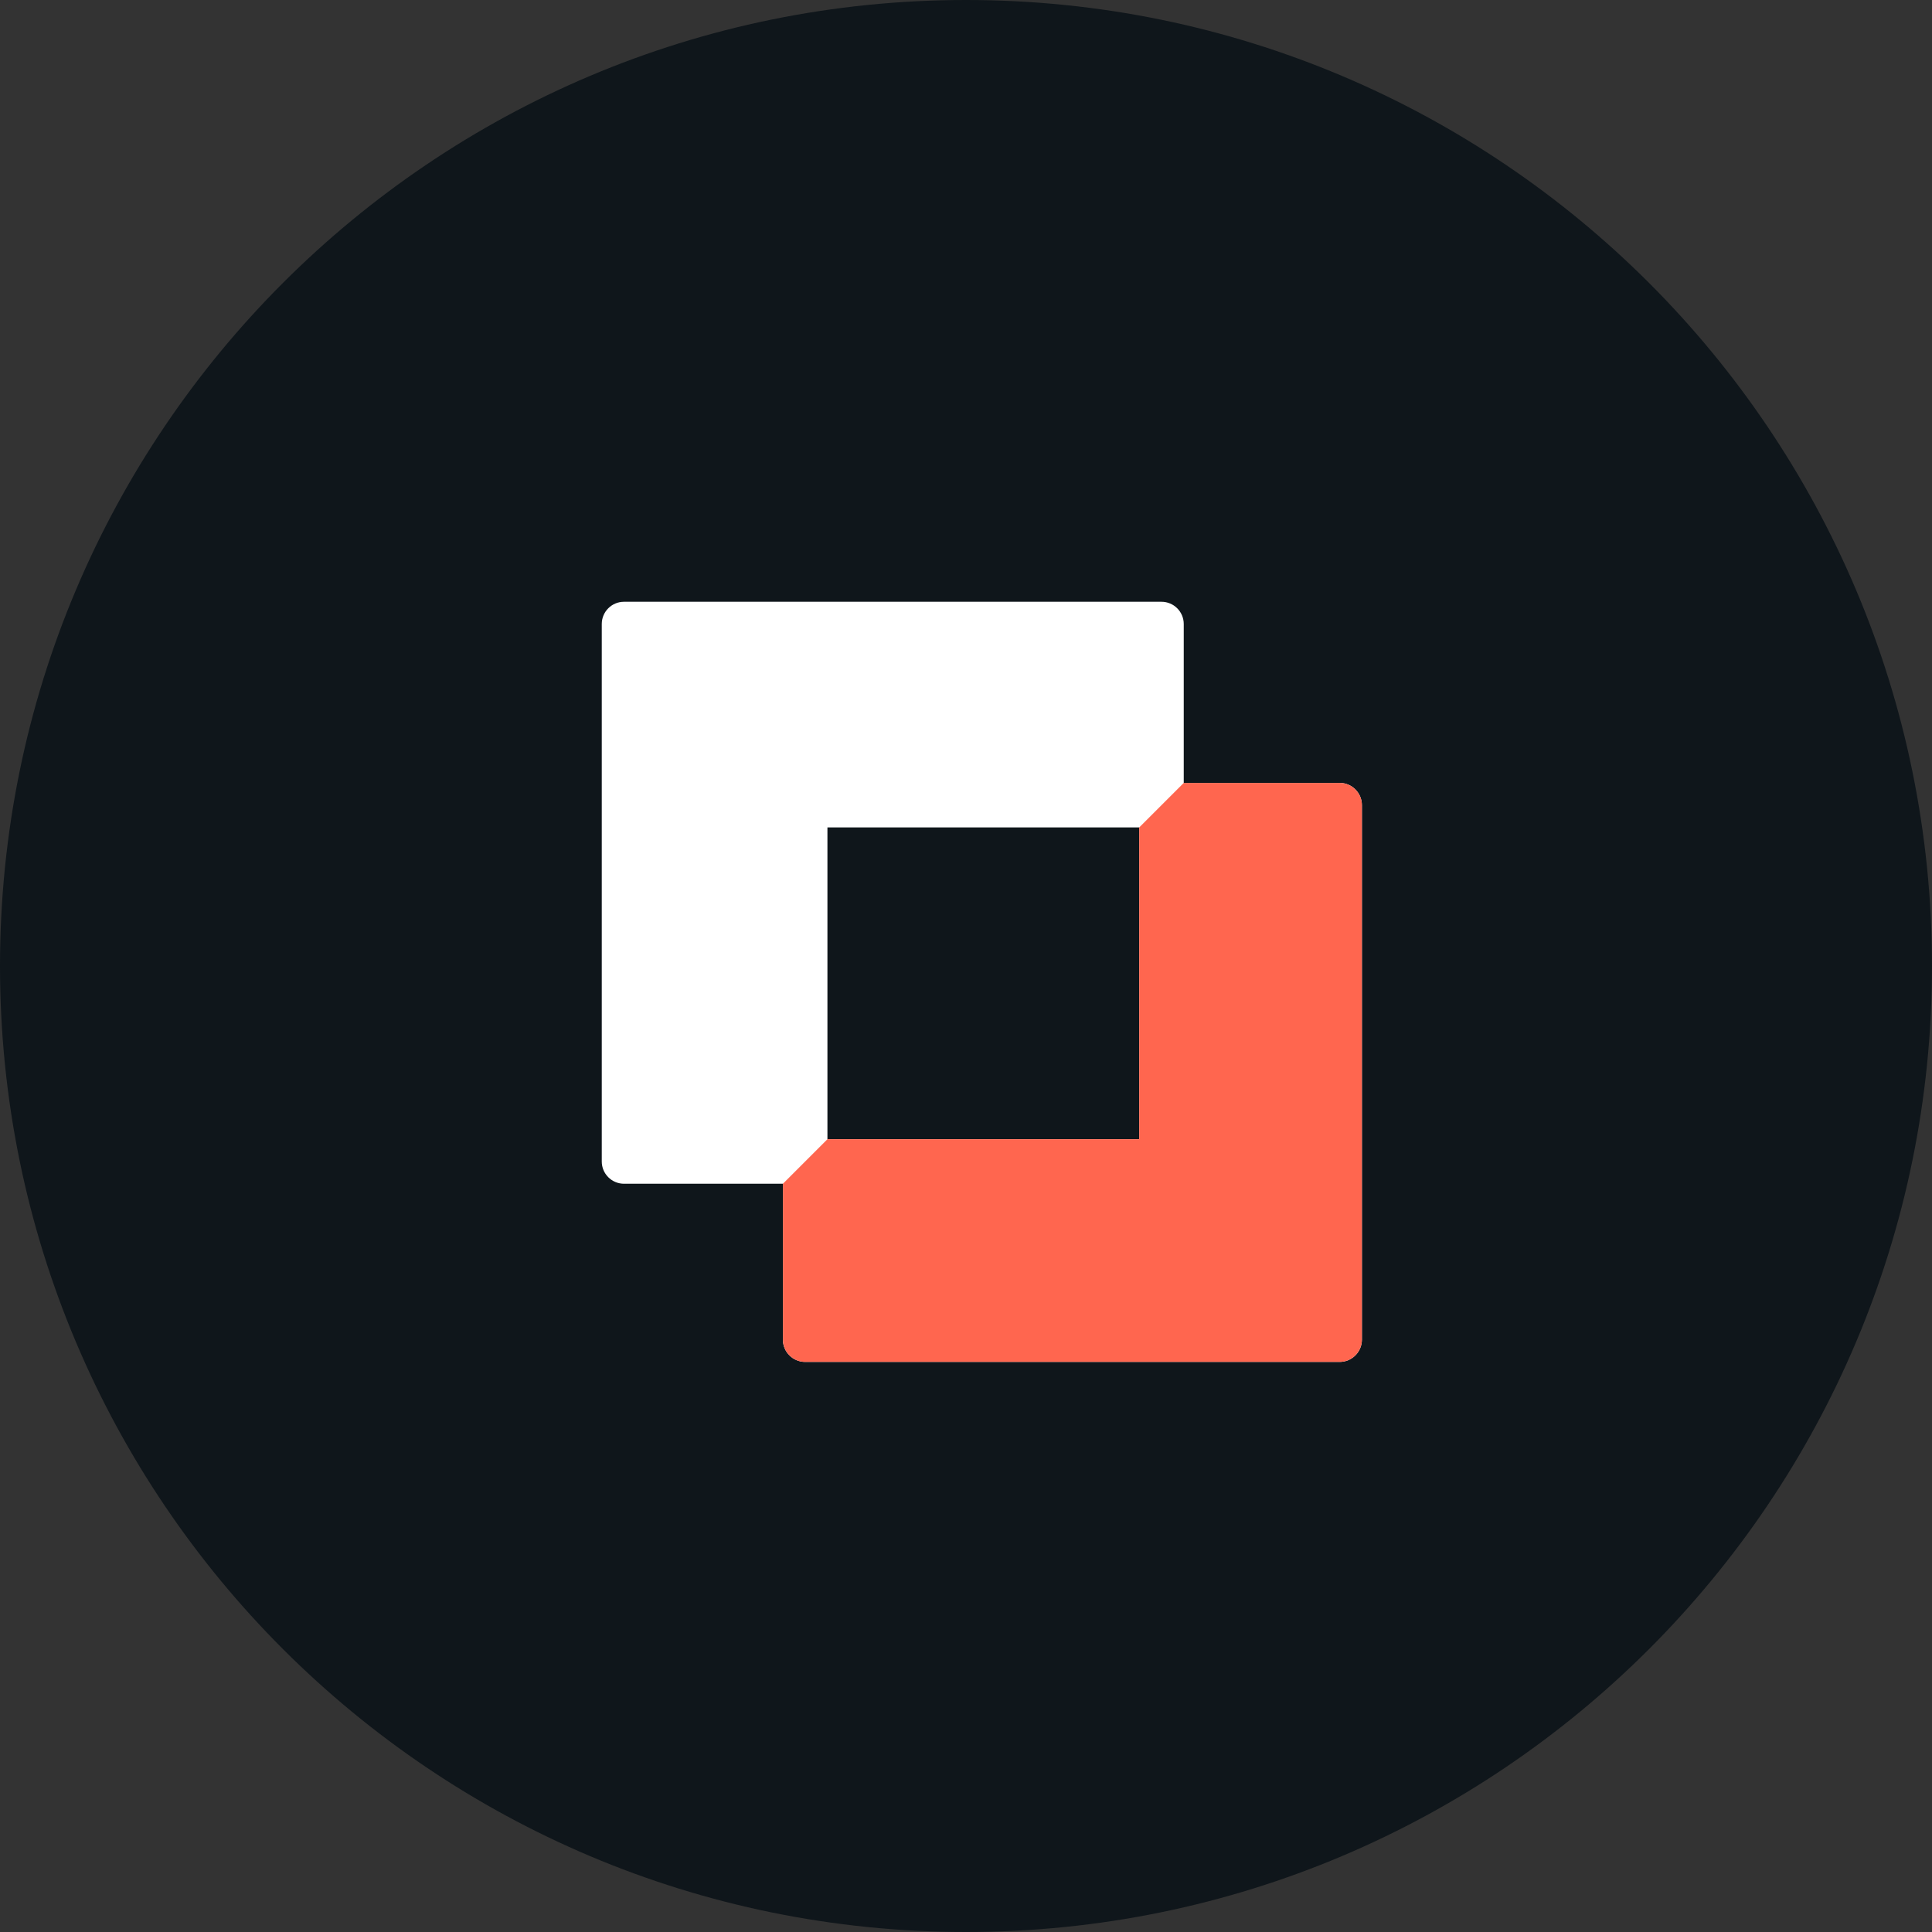
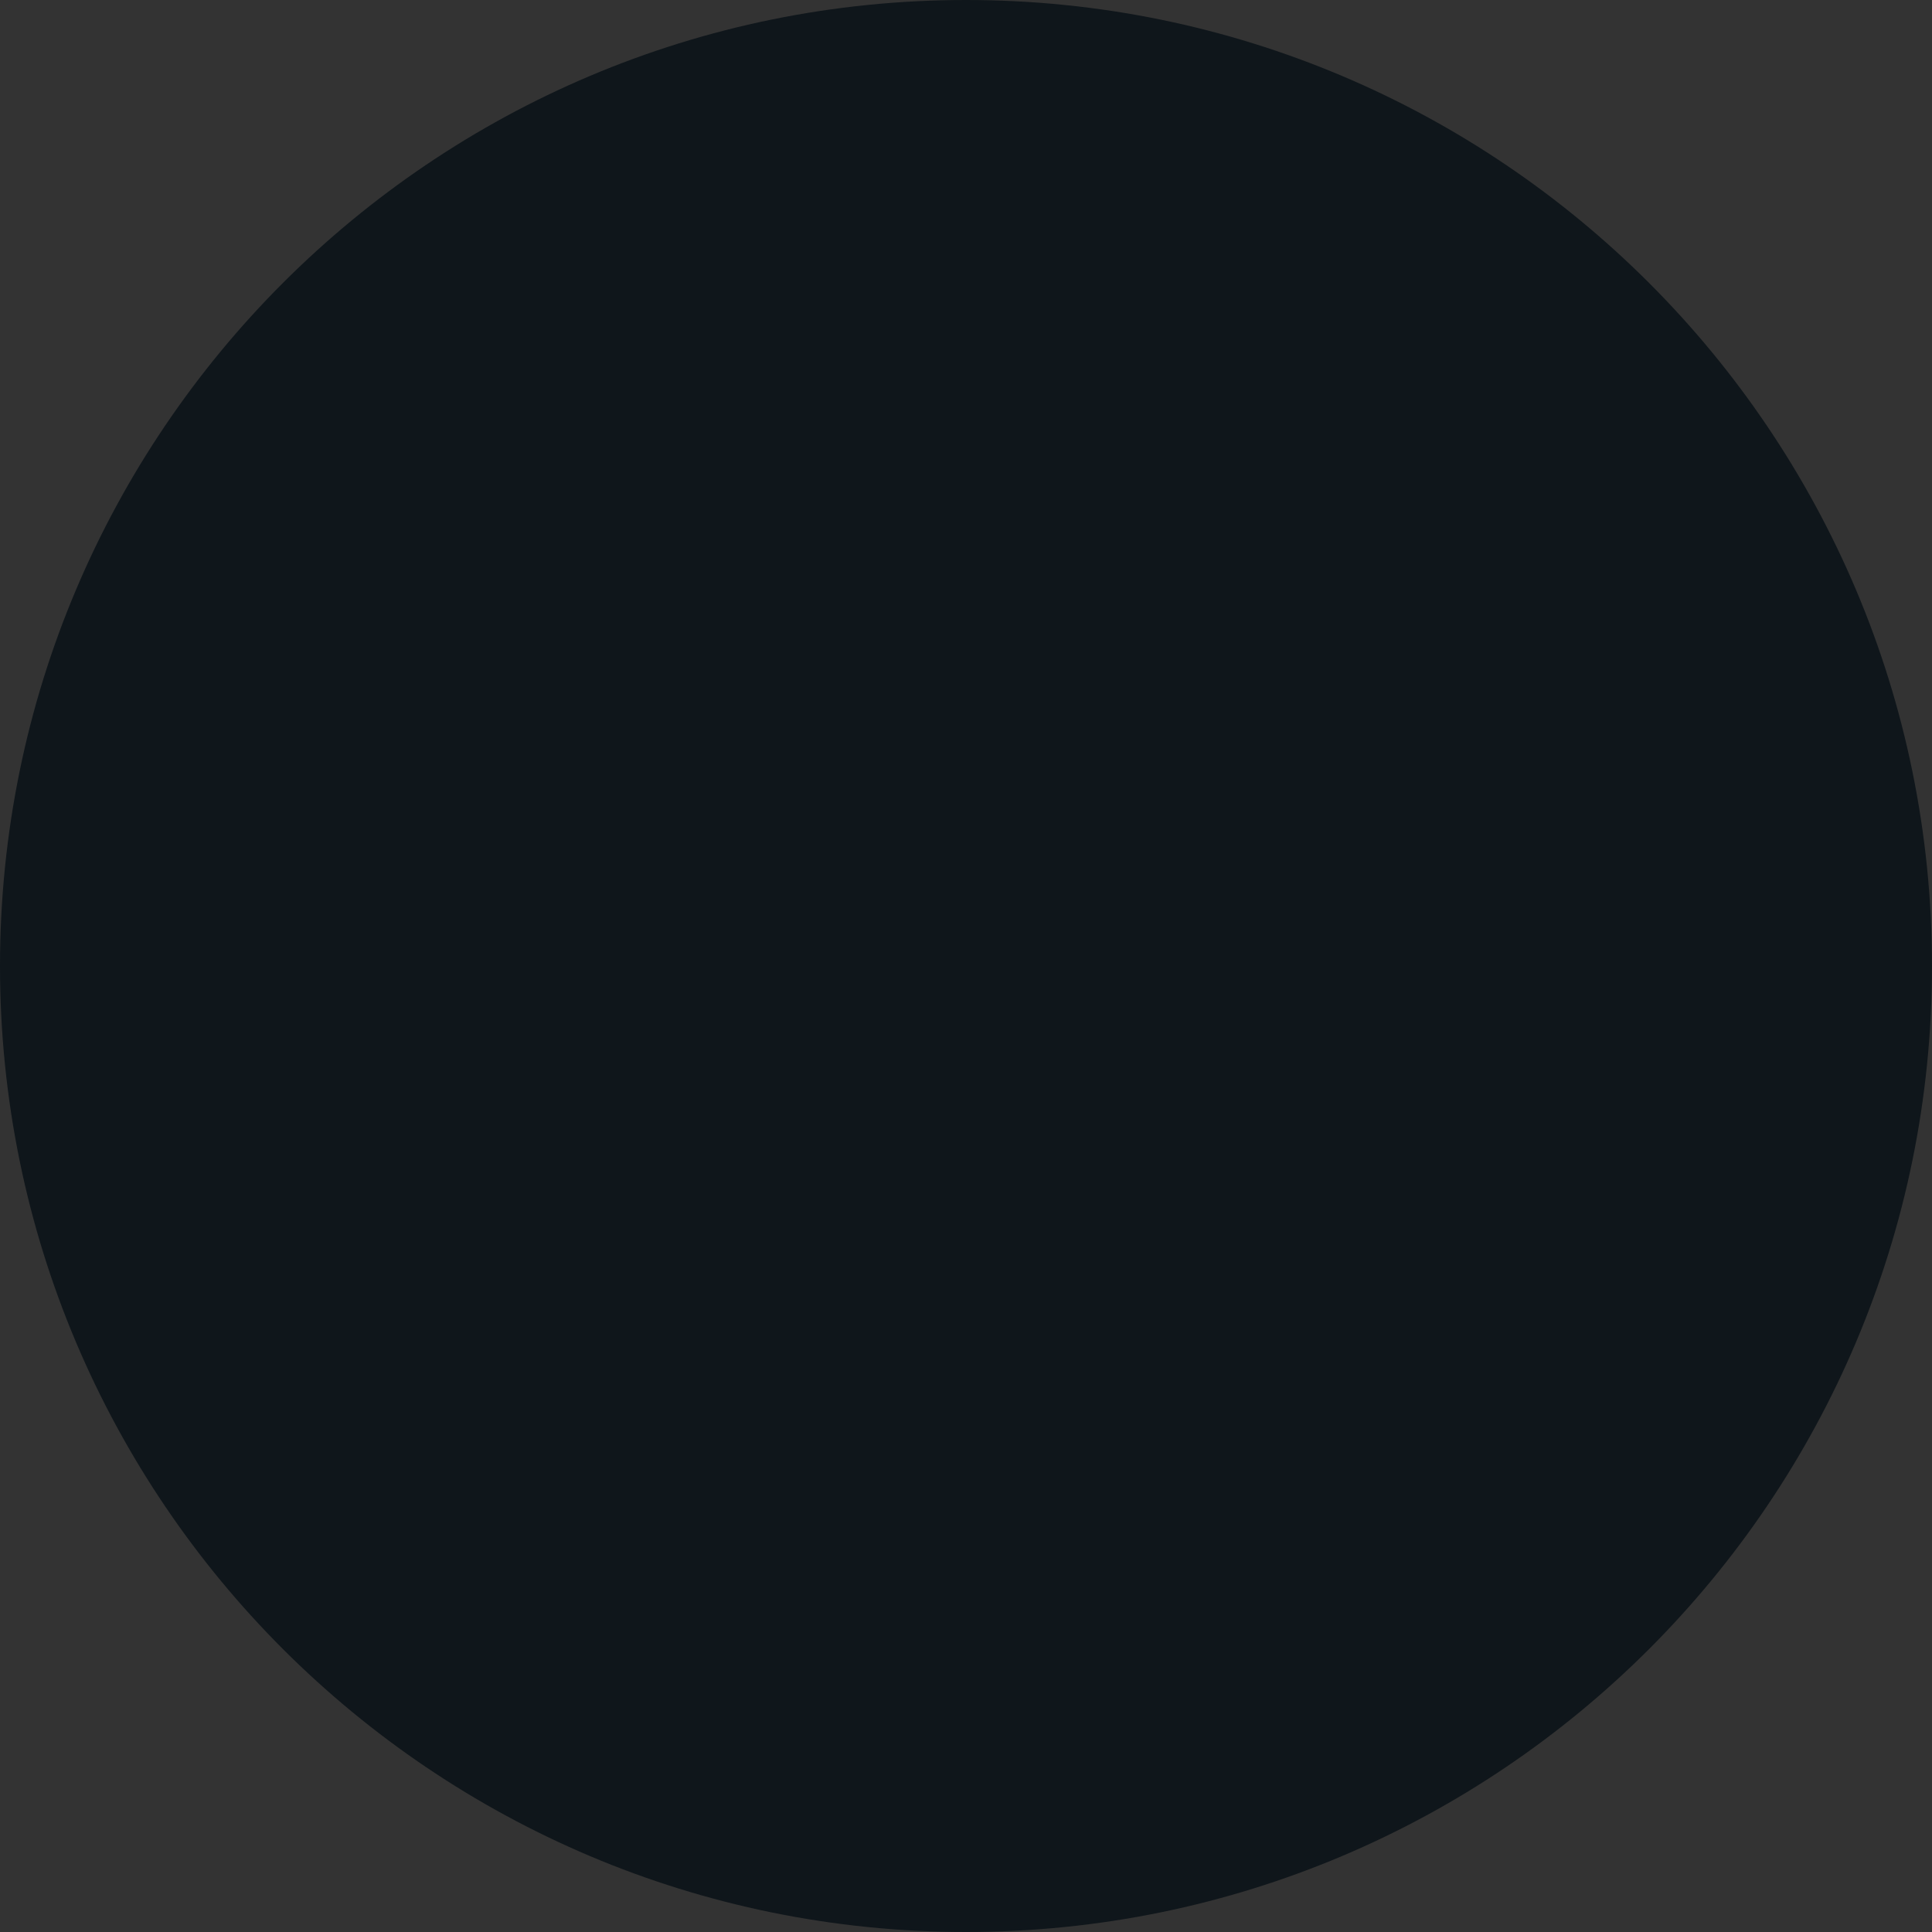
<svg xmlns="http://www.w3.org/2000/svg" width="61" height="61" viewBox="0 0 61 61" fill="none">
  <rect x="0" y="0" width="61" height="61" fill="#333333" stroke="none" />
  <path d="M61 30.5C61 47.345 47.345 61 30.5 61C13.655 61 0 47.345 0 30.5C0 13.655 13.655 0 30.5 0C47.345 0 61 13.655 61 30.5Z" fill="#0F161B" />
  <g clip-path="url(#clip0_4_241)">
    <path d="M42.297 24.719H37.375V19.703C37.375 19.314 37.06 19 36.672 19H19.703C19.314 19 19 19.314 19 19.703V36.672C19 37.06 19.314 37.375 19.703 37.375H24.719V42.297C24.719 42.685 25.033 43 25.422 43H42.297C42.685 43 43 42.685 43 42.297V25.422C43 25.033 42.685 24.719 42.297 24.719ZM35.969 35.969H26.125V26.125H35.969V35.969Z" fill="white" />
    <path d="M37.375 24.719H42.297C42.685 24.719 43 25.033 43 25.422V42.297C43 42.685 42.685 43 42.297 43H25.422C25.033 43 24.719 42.685 24.719 42.297V37.375L26.125 35.969H35.969V26.125L37.375 24.719Z" fill="#FF664F" />
  </g>
  <defs>
    <clipPath id="clip0_4_241">
-       <rect width="24" height="24" fill="white" transform="translate(19 19)" />
-     </clipPath>
+       </clipPath>
  </defs>
</svg>